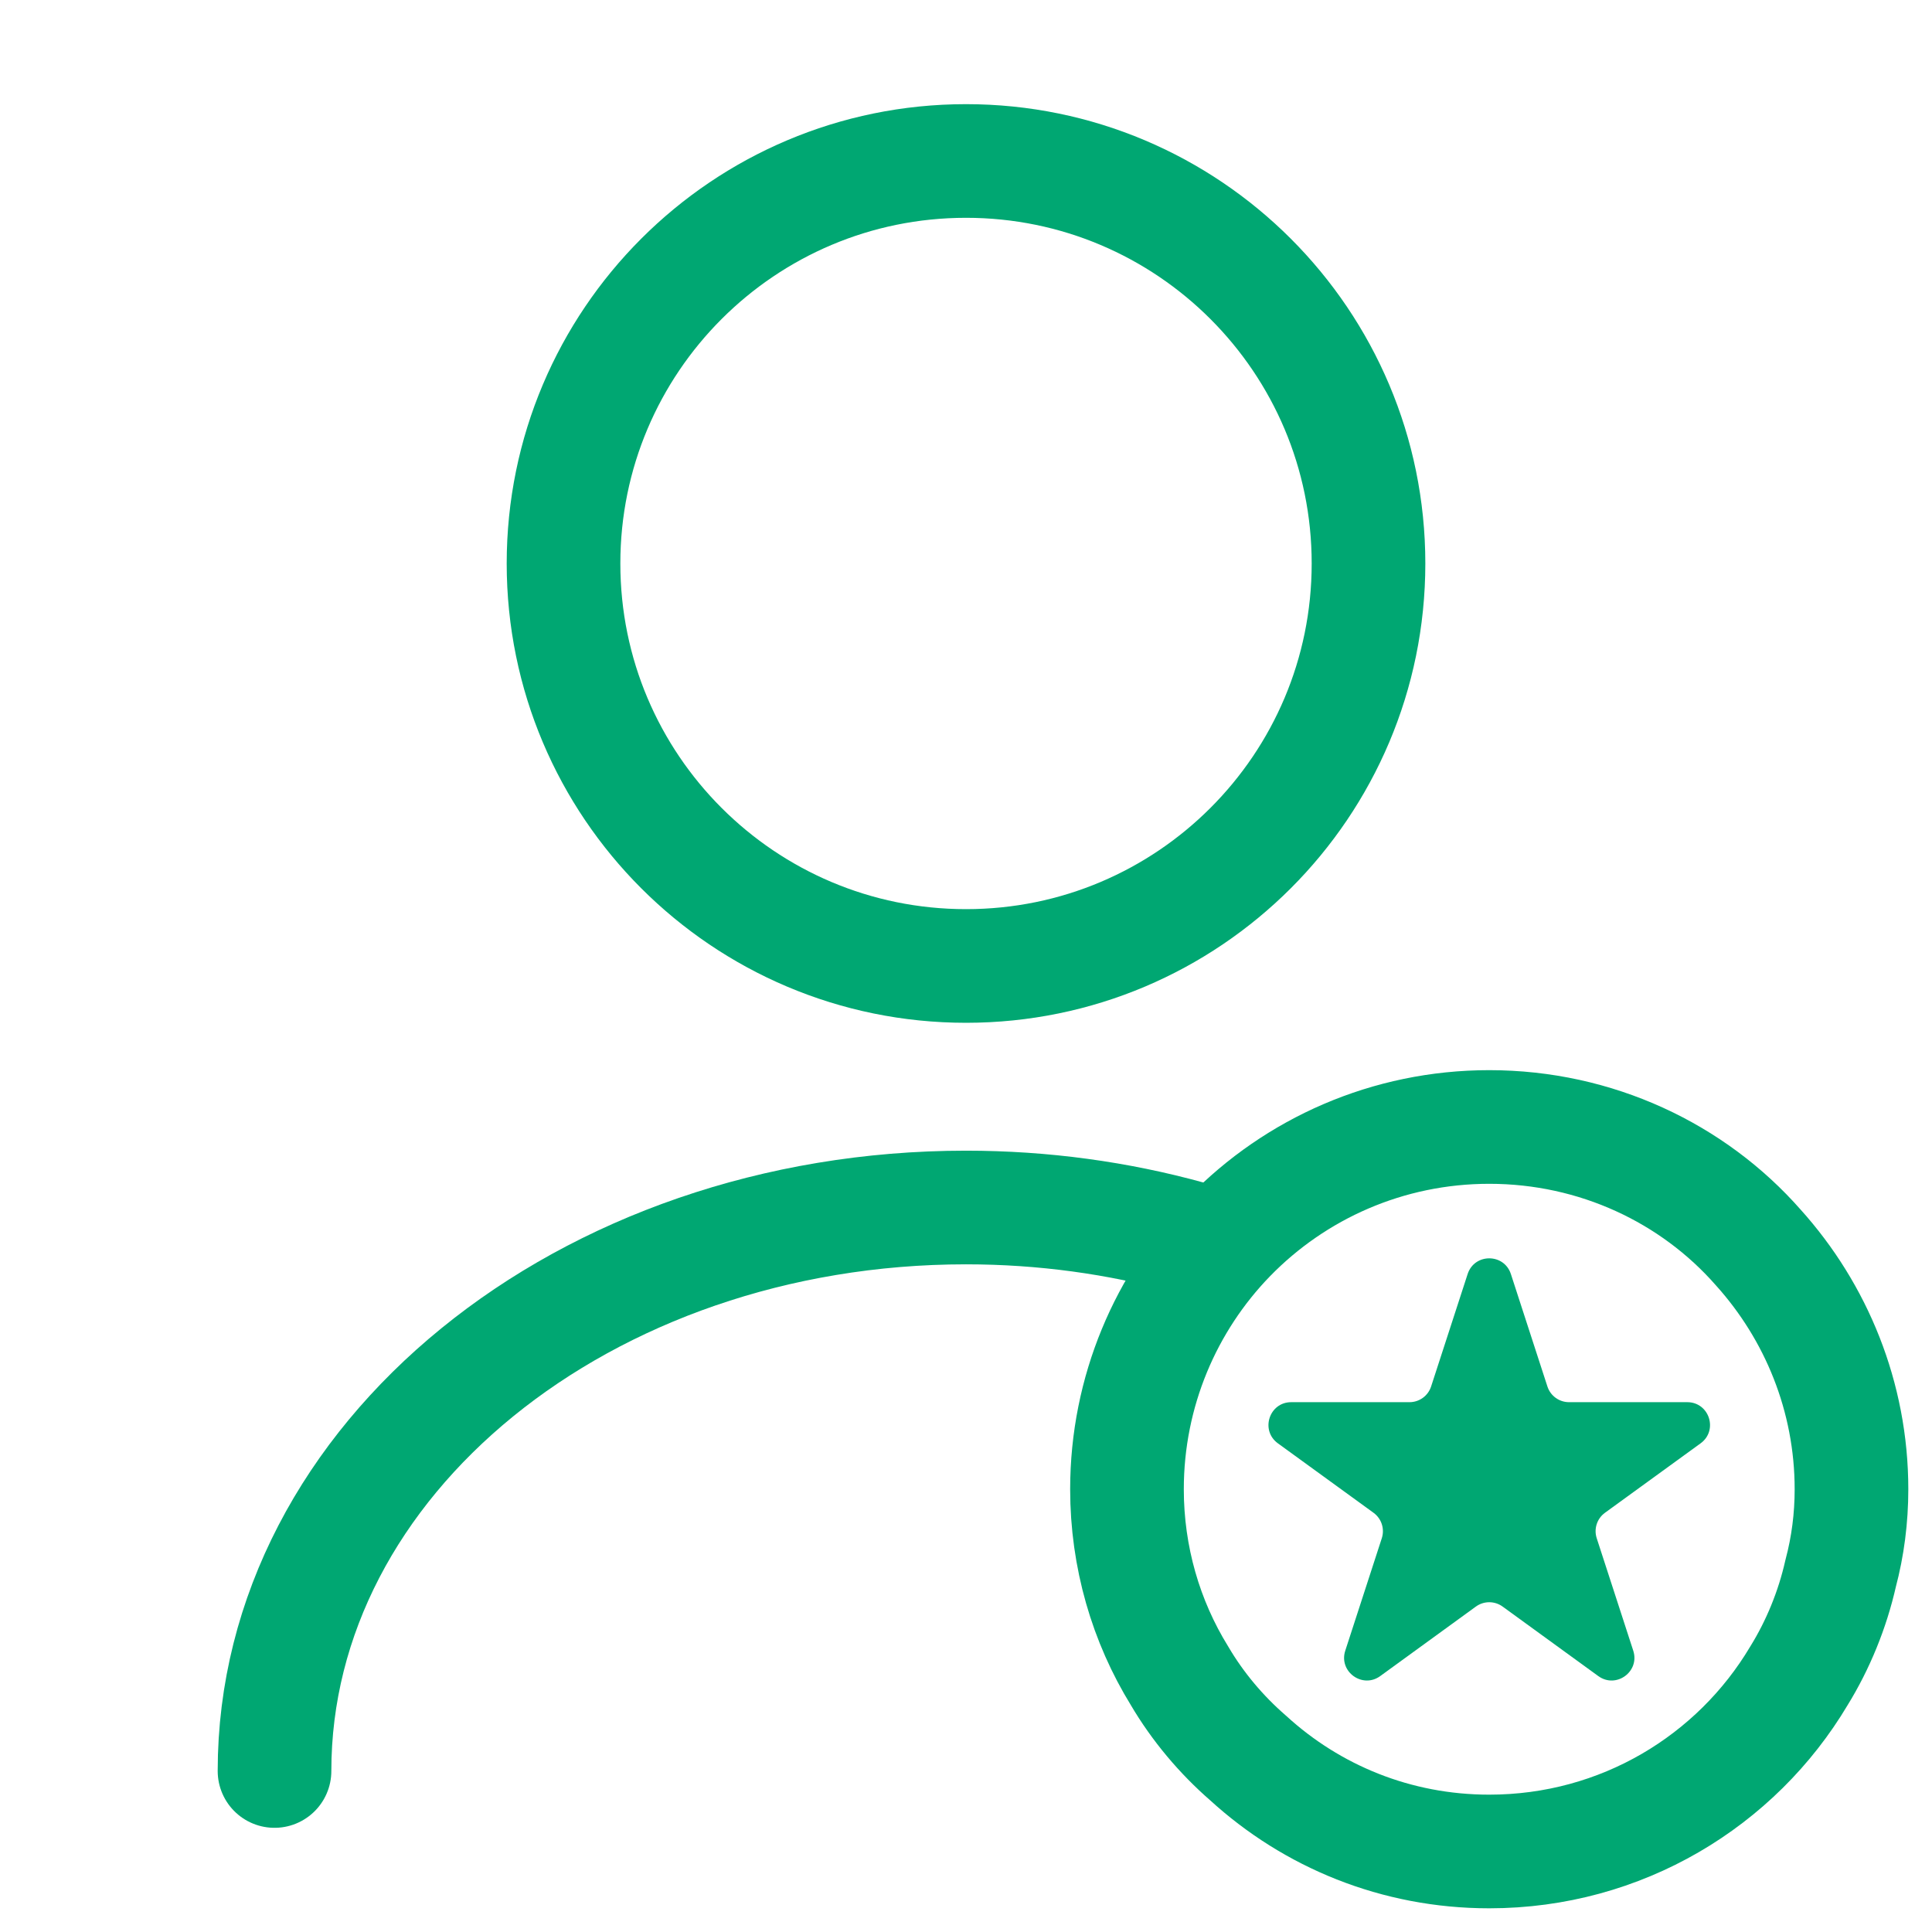
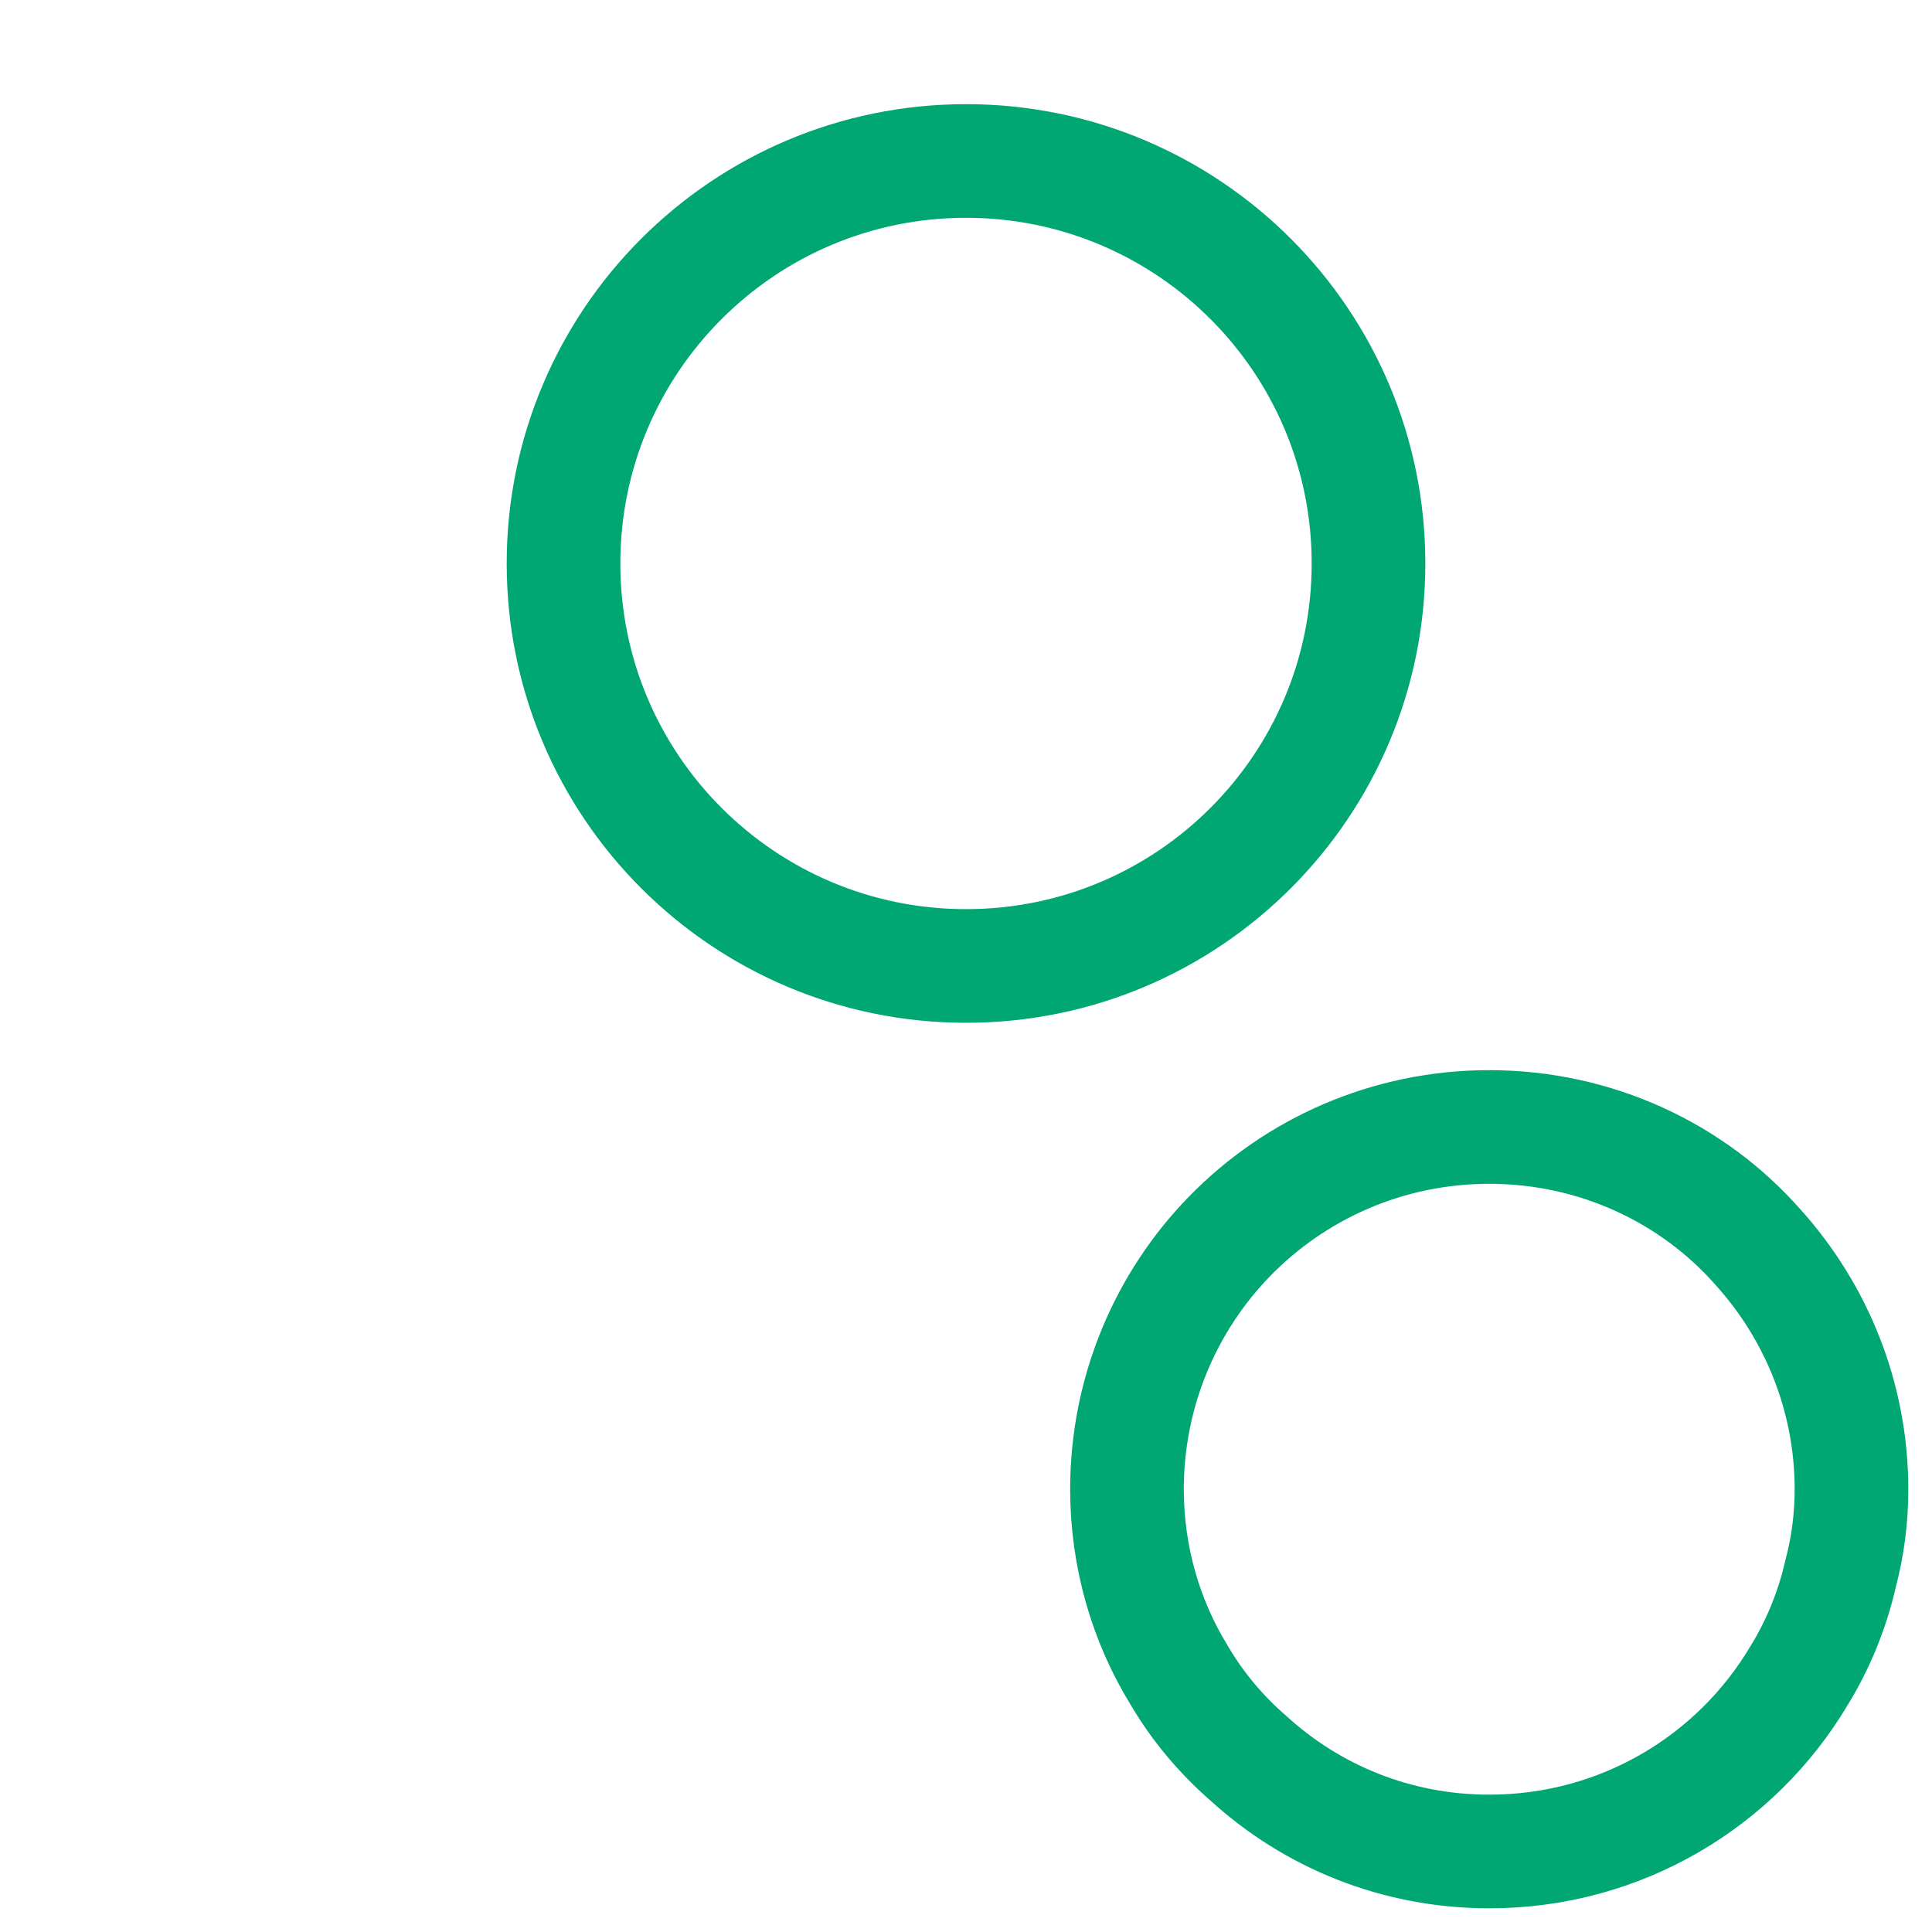
<svg xmlns="http://www.w3.org/2000/svg" width="68" height="68" viewBox="0 0 68 68" fill="none">
  <path d="M34.001 33.999C41.825 33.999 48.167 27.657 48.167 19.833C48.167 12.009 41.825 5.666 34.001 5.666C26.177 5.666 19.834 12.009 19.834 19.833C19.834 27.657 26.177 33.999 34.001 33.999Z" stroke="#00A772" stroke-width="4" stroke-linecap="round" stroke-linejoin="round" />
-   <path d="M9.662 62.333C9.662 51.368 20.57 42.5 34 42.5C36.72 42.5 39.355 42.868 41.821 43.548" stroke="#00A772" stroke-width="4" stroke-linecap="round" stroke-linejoin="round" />
  <path d="M65.166 52.416C65.166 53.436 65.038 54.424 64.784 55.38C64.497 56.655 63.987 57.898 63.317 58.982C61.118 62.68 57.07 65.166 52.416 65.166C49.133 65.166 46.169 63.923 43.937 61.883C42.981 61.054 42.152 60.066 41.515 58.982C40.335 57.07 39.666 54.807 39.666 52.416C39.666 48.974 41.037 45.818 43.268 43.523C45.595 41.132 48.846 39.666 52.416 39.666C56.177 39.666 59.588 41.292 61.883 43.905C63.923 46.169 65.166 49.165 65.166 52.416Z" stroke="#00A772" stroke-width="4" stroke-miterlimit="10" stroke-linecap="round" stroke-linejoin="round" />
-   <path d="M51.656 44.842C51.895 44.105 52.938 44.105 53.178 44.842L54.464 48.8C54.571 49.129 54.878 49.352 55.224 49.352L59.386 49.352C60.161 49.352 60.483 50.344 59.856 50.8L56.489 53.245C56.209 53.449 56.092 53.81 56.199 54.14L57.485 58.098C57.724 58.835 56.881 59.448 56.254 58.992L52.887 56.546C52.606 56.342 52.227 56.342 51.946 56.546L48.58 58.992C47.953 59.448 47.109 58.835 47.349 58.098L48.635 54.14C48.742 53.81 48.624 53.449 48.344 53.245L44.977 50.8C44.35 50.344 44.672 49.352 45.447 49.352L49.609 49.352C49.956 49.352 50.263 49.129 50.37 48.8L51.656 44.842Z" fill="#00A772" />
</svg>